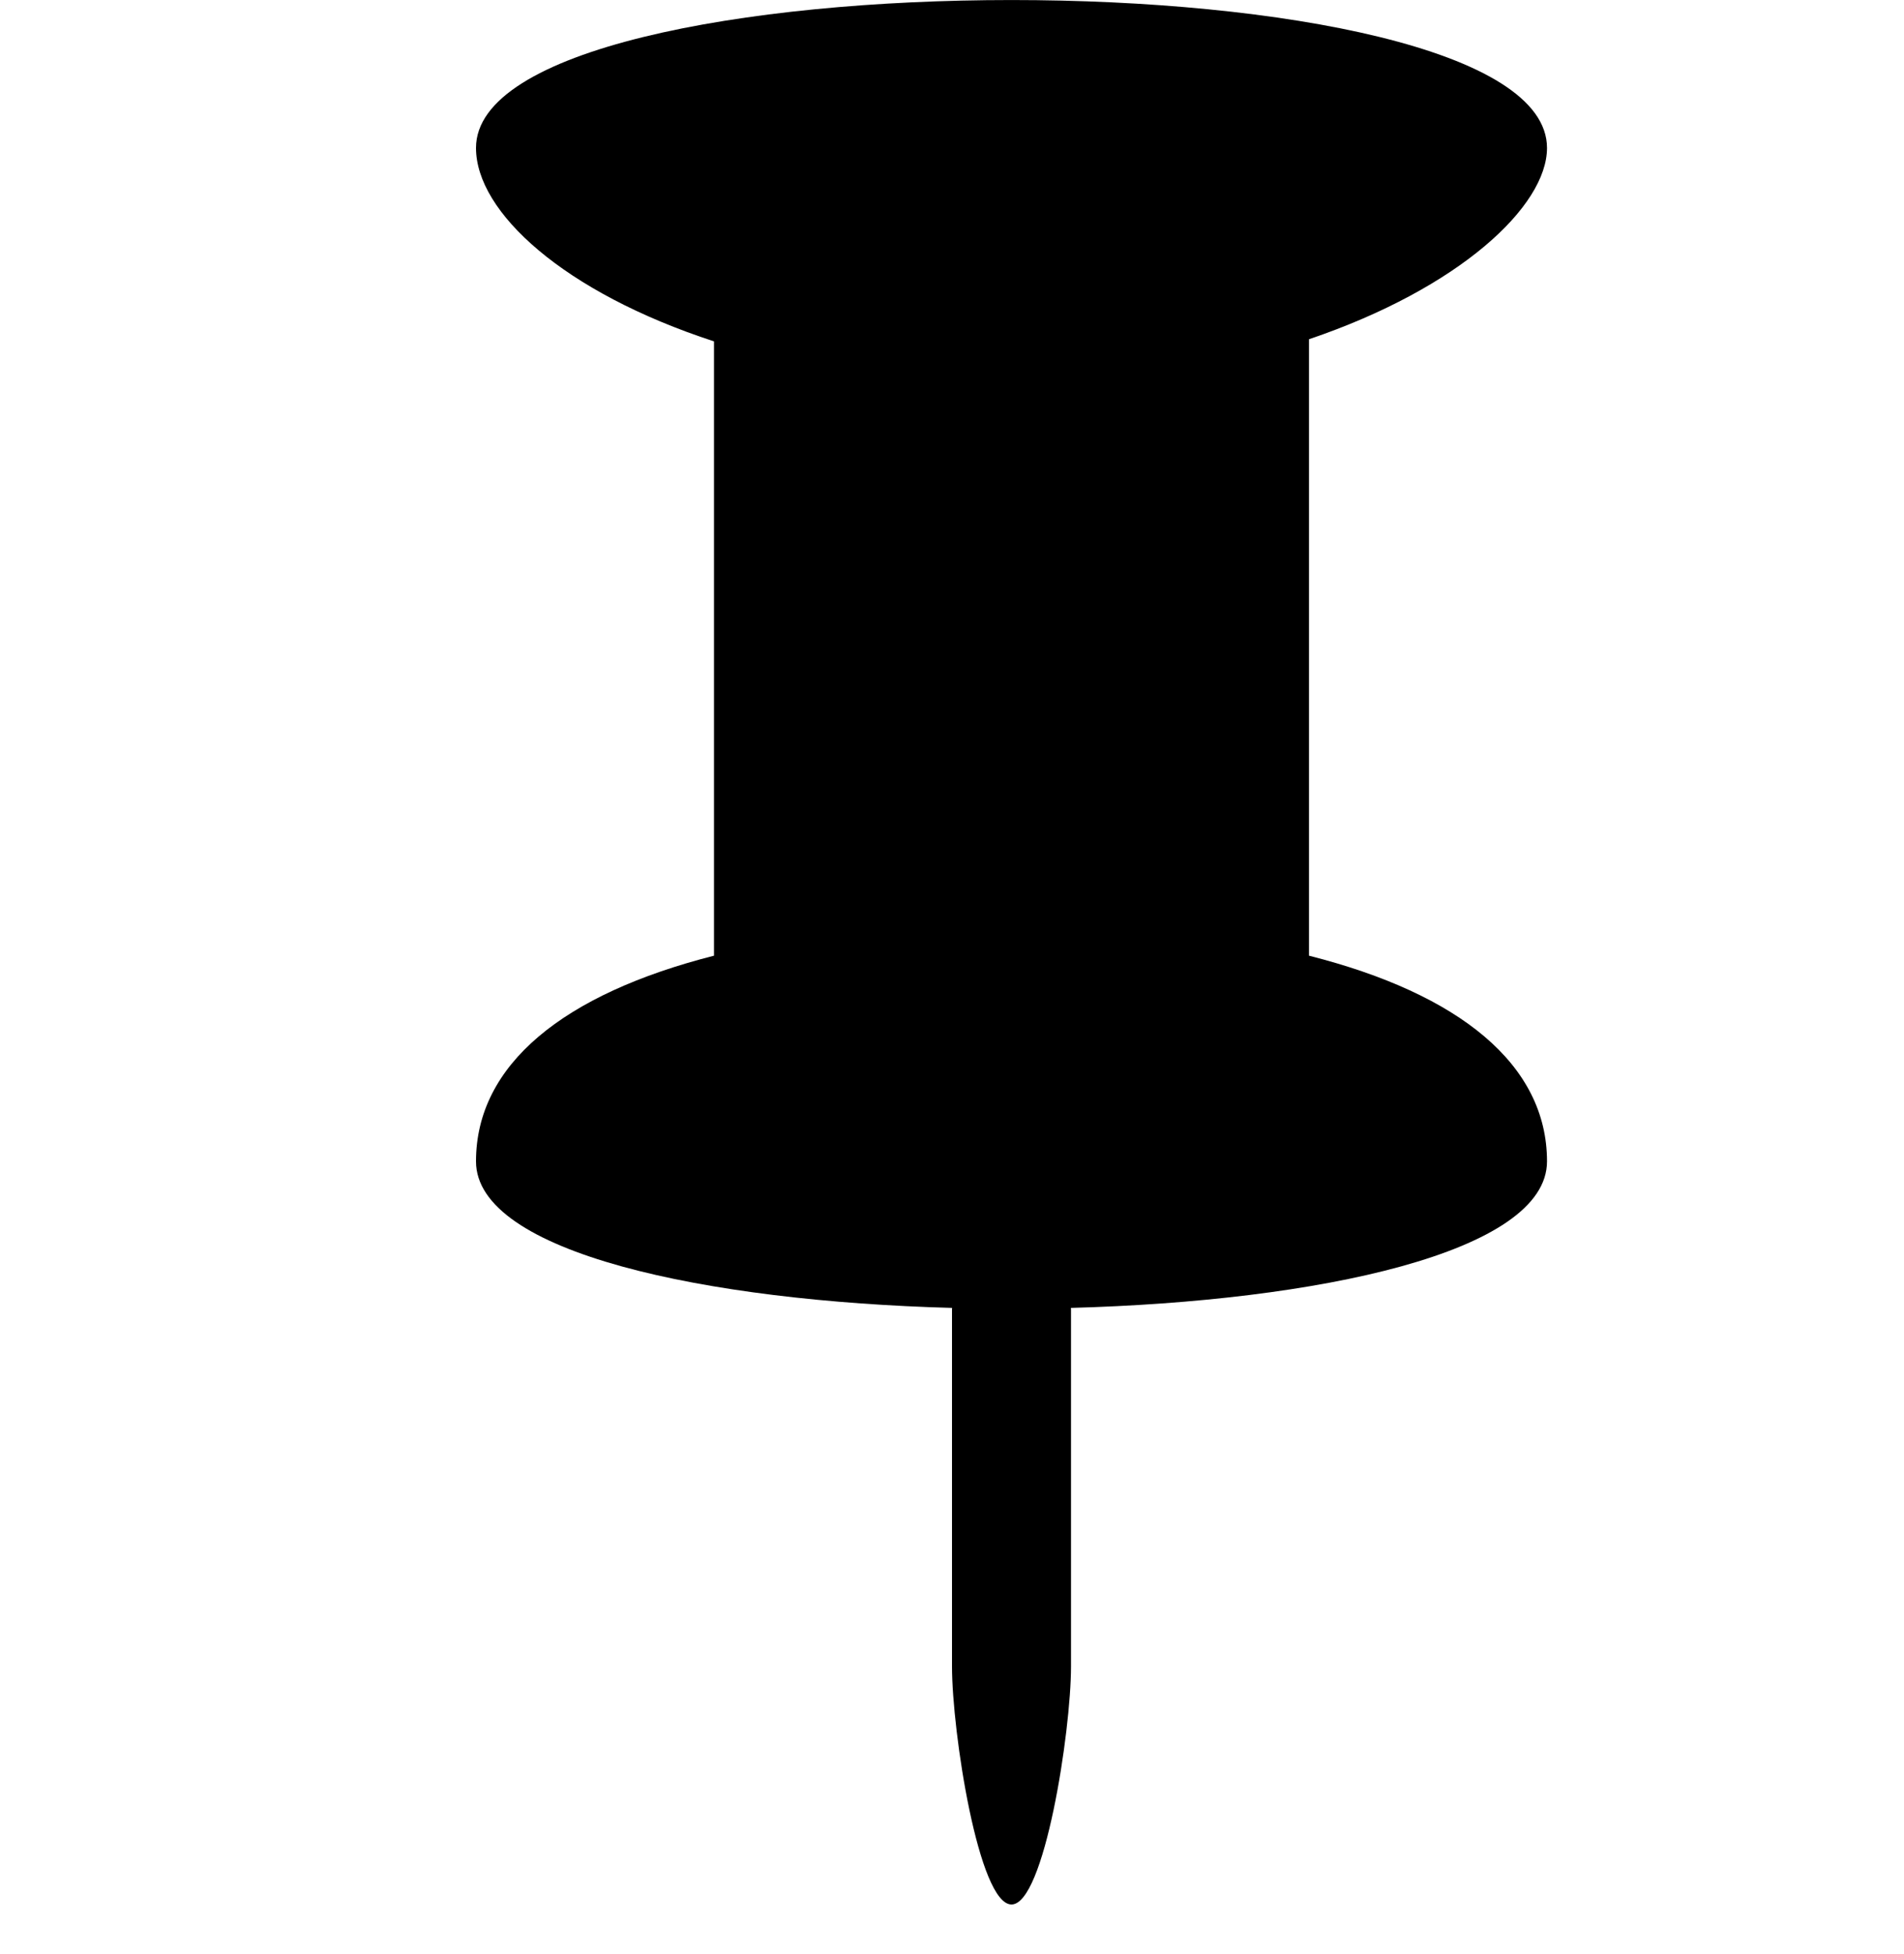
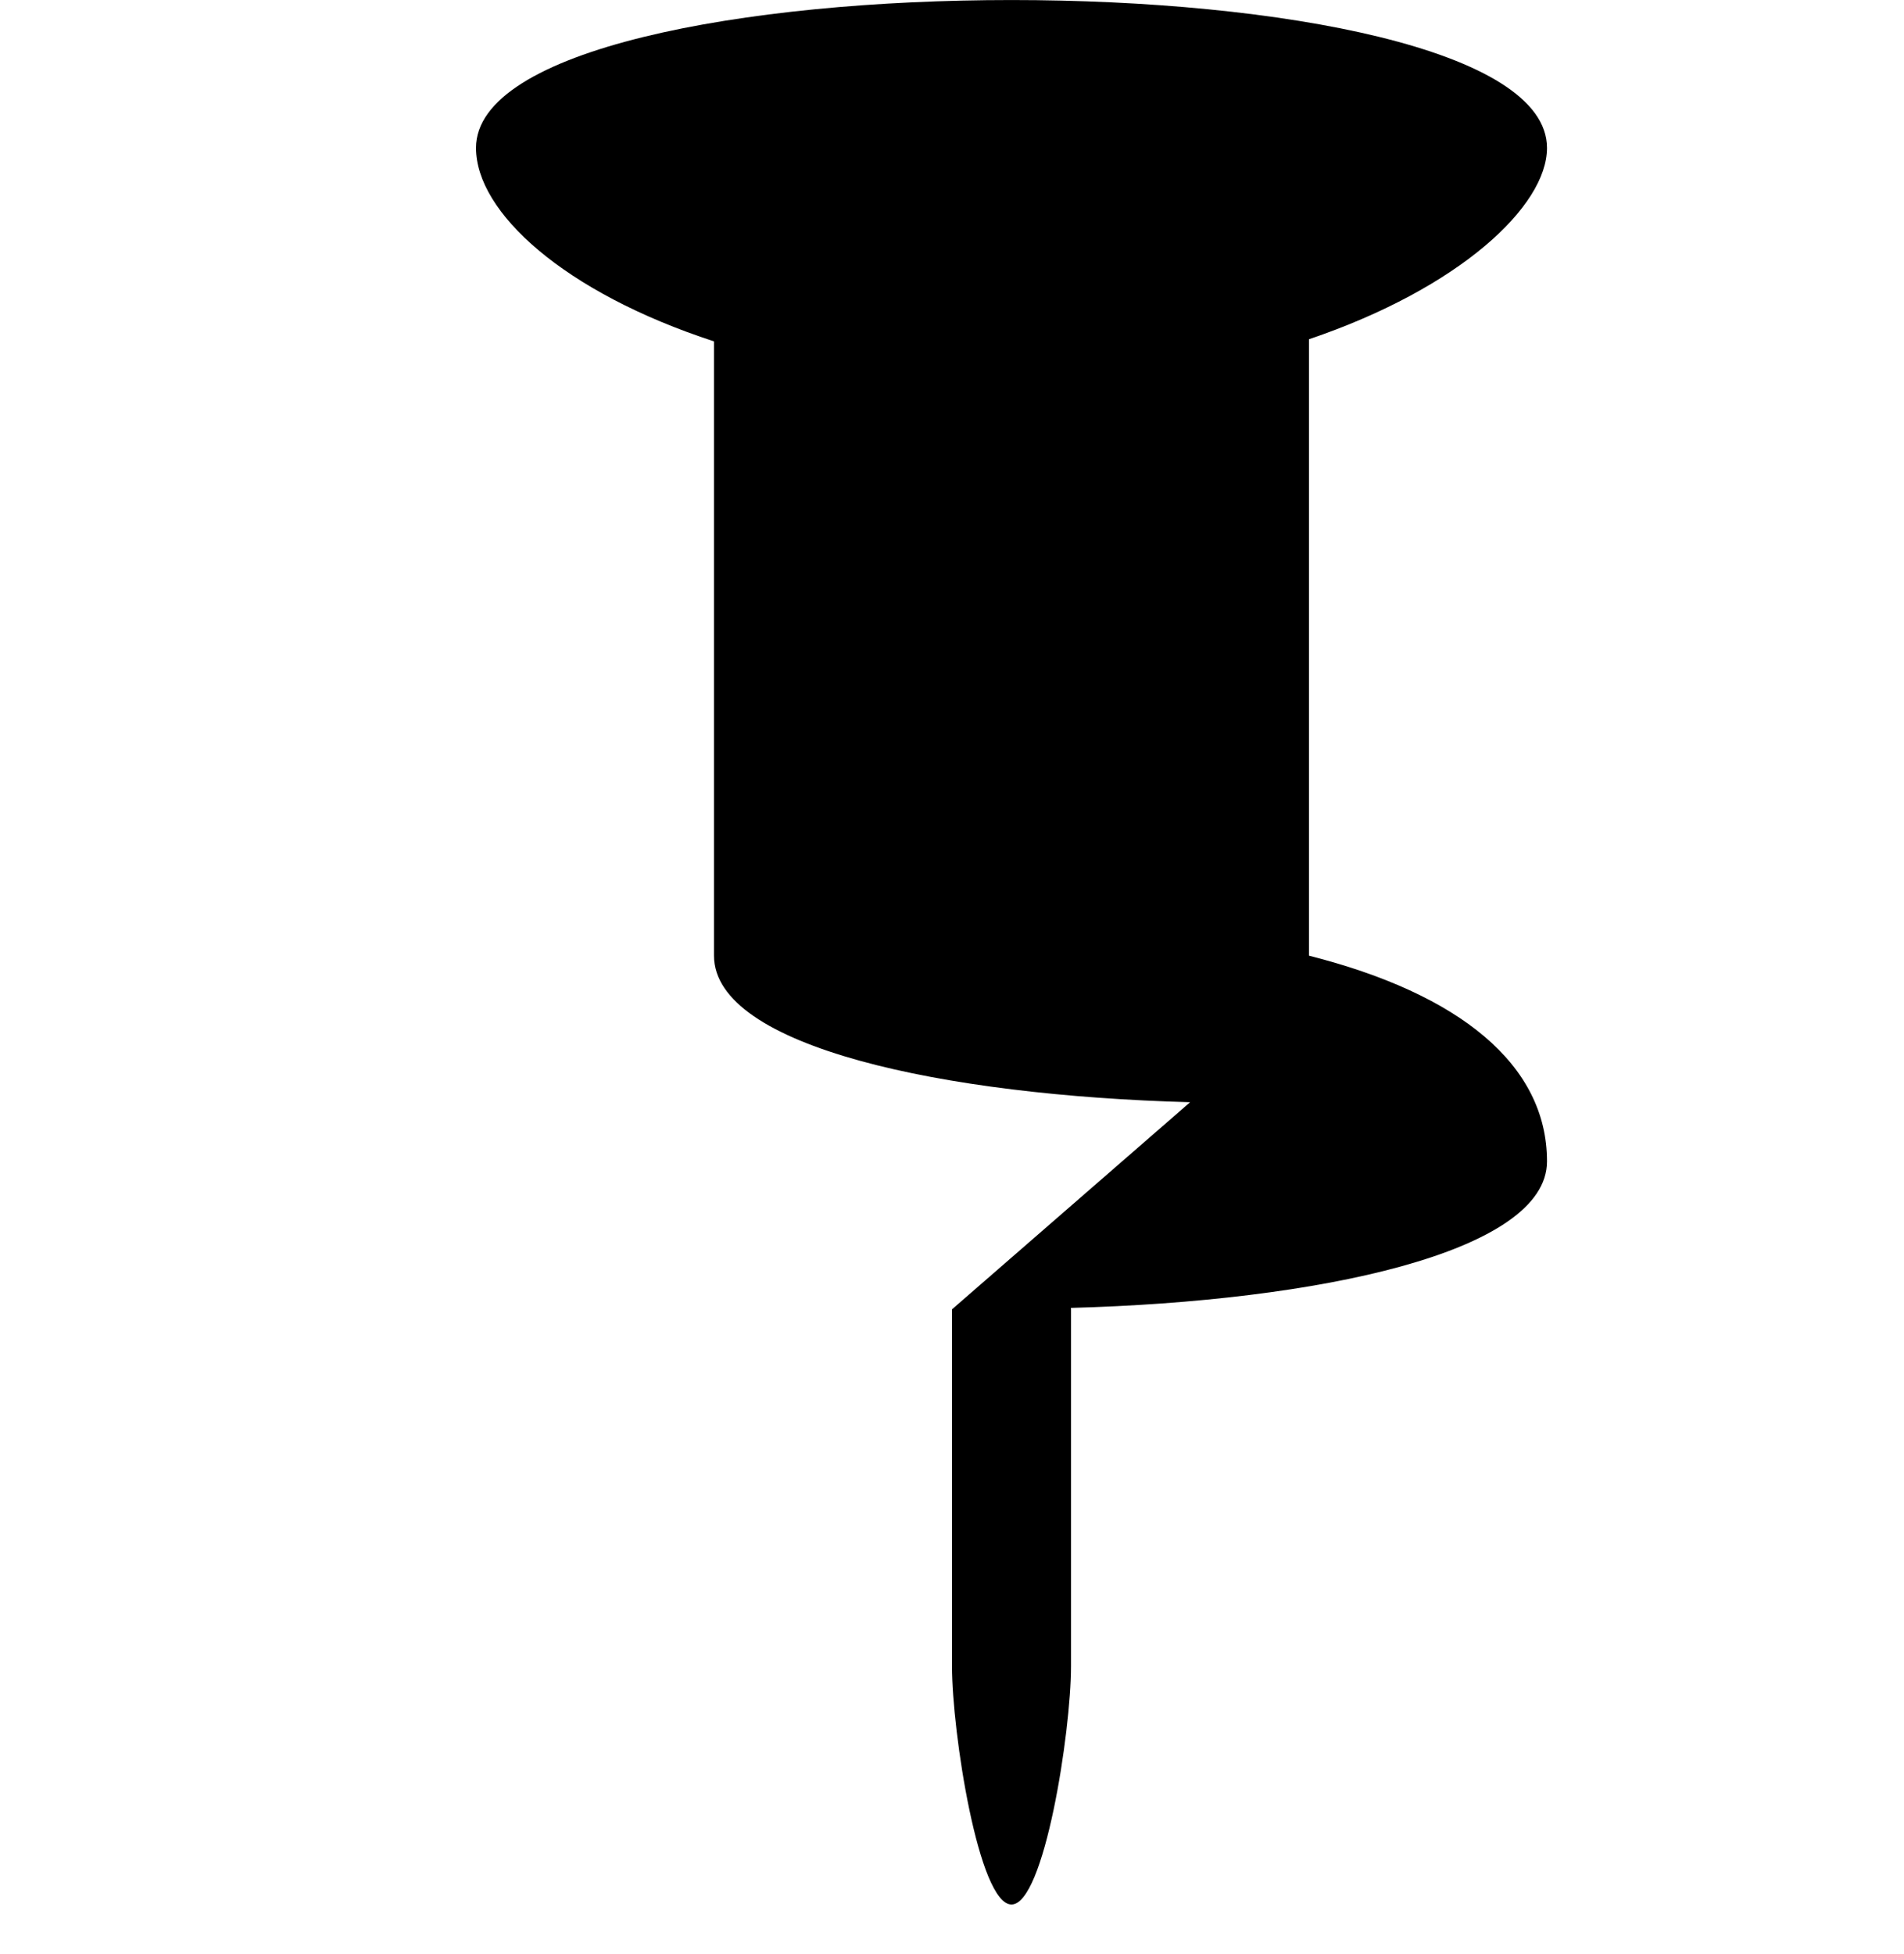
<svg xmlns="http://www.w3.org/2000/svg" version="1.1" id="Capa_1" x="0px" y="0px" width="16px" height="16.414px" viewBox="0 0 16 16.414" enable-background="new 0 0 16 16.414" xml:space="preserve">
-   <path d="M11,8.029V2.85c1.264-0.428,2-1.117,2-1.607c0-1.657-9-1.657-9,0c0,0.539,0.737,1.213,2,1.625v5.161  C4.737,8.35,4,8.943,4,9.757c0,0.767,1.93,1.175,4.001,1.231L8,11v3c0,0.552,0.224,2,0.5,2C8.775,16,9,14.552,9,14v-3l-0.001-0.012  C11.07,10.932,13,10.523,13,9.757C13,8.943,12.264,8.349,11,8.029z" />
+   <path d="M11,8.029V2.85c1.264-0.428,2-1.117,2-1.607c0-1.657-9-1.657-9,0c0,0.539,0.737,1.213,2,1.625v5.161  c0,0.767,1.93,1.175,4.001,1.231L8,11v3c0,0.552,0.224,2,0.5,2C8.775,16,9,14.552,9,14v-3l-0.001-0.012  C11.07,10.932,13,10.523,13,9.757C13,8.943,12.264,8.349,11,8.029z" />
</svg>